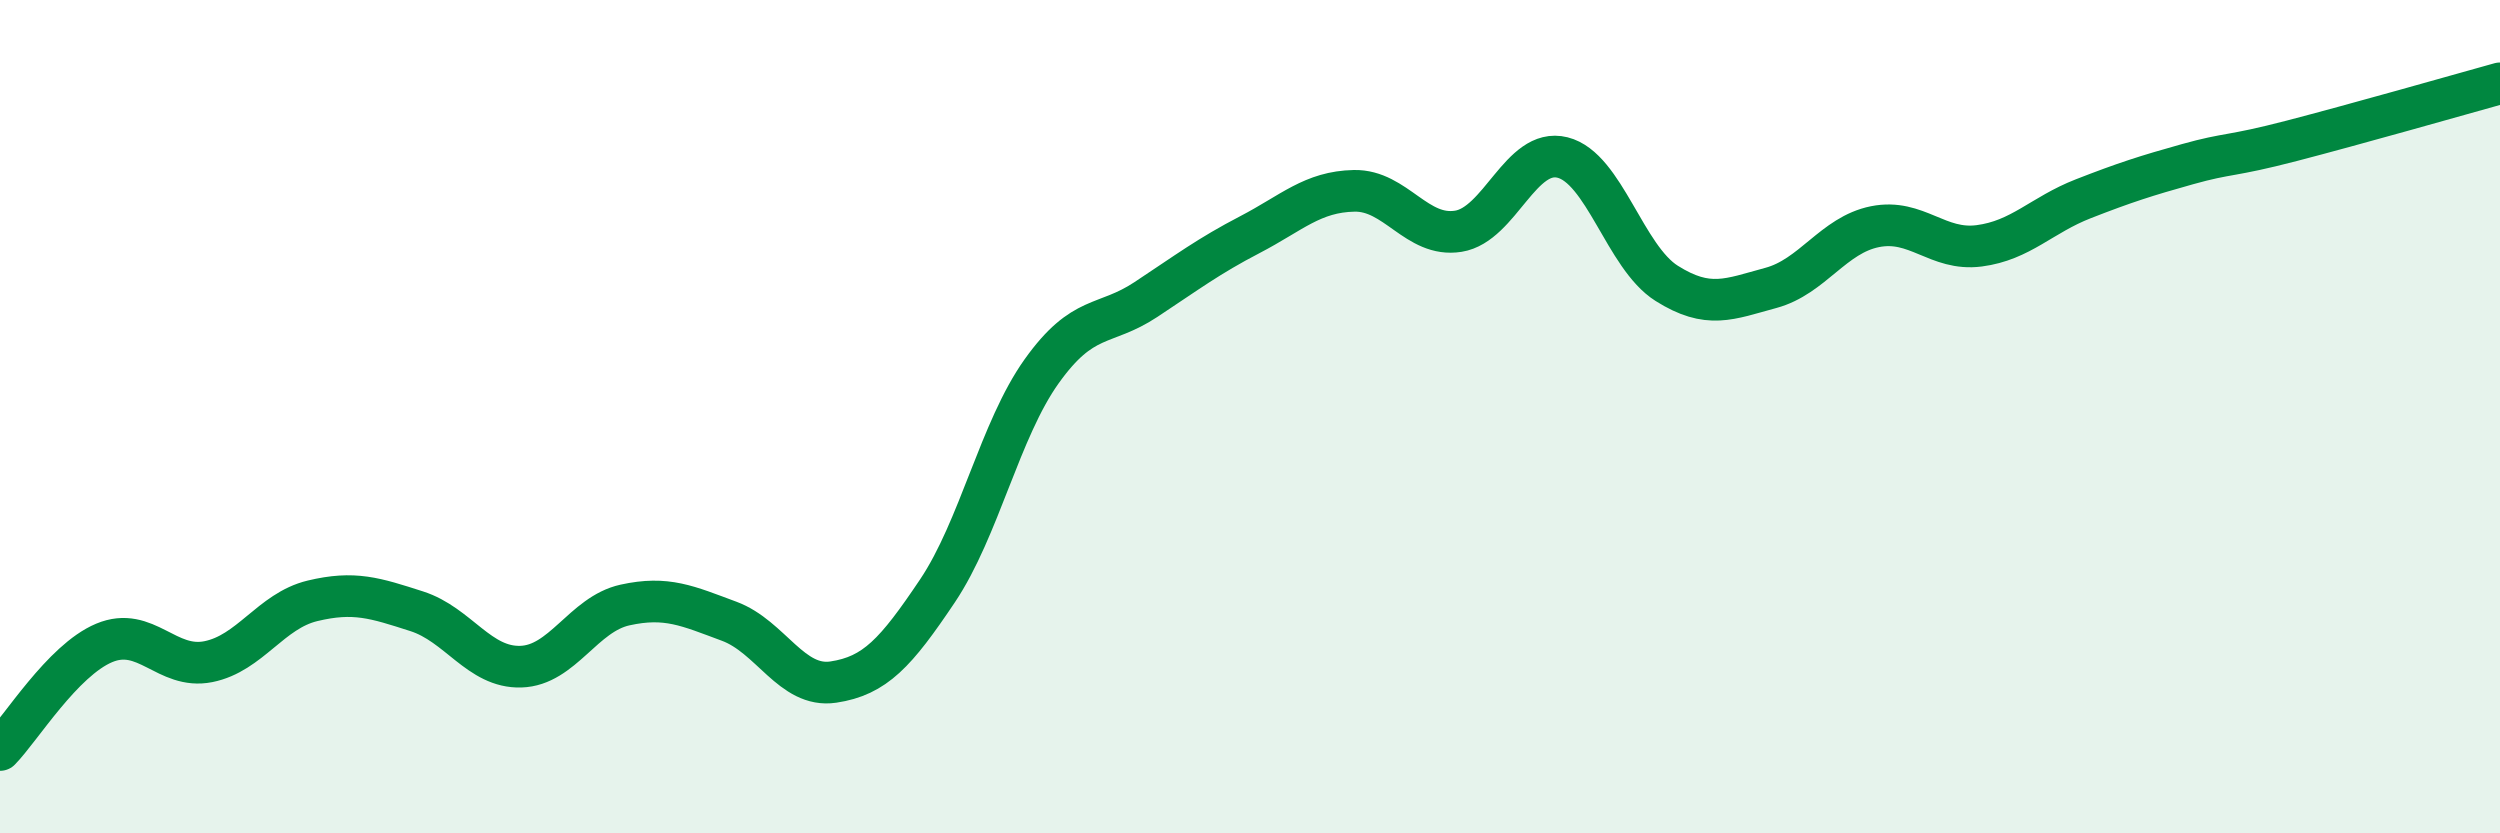
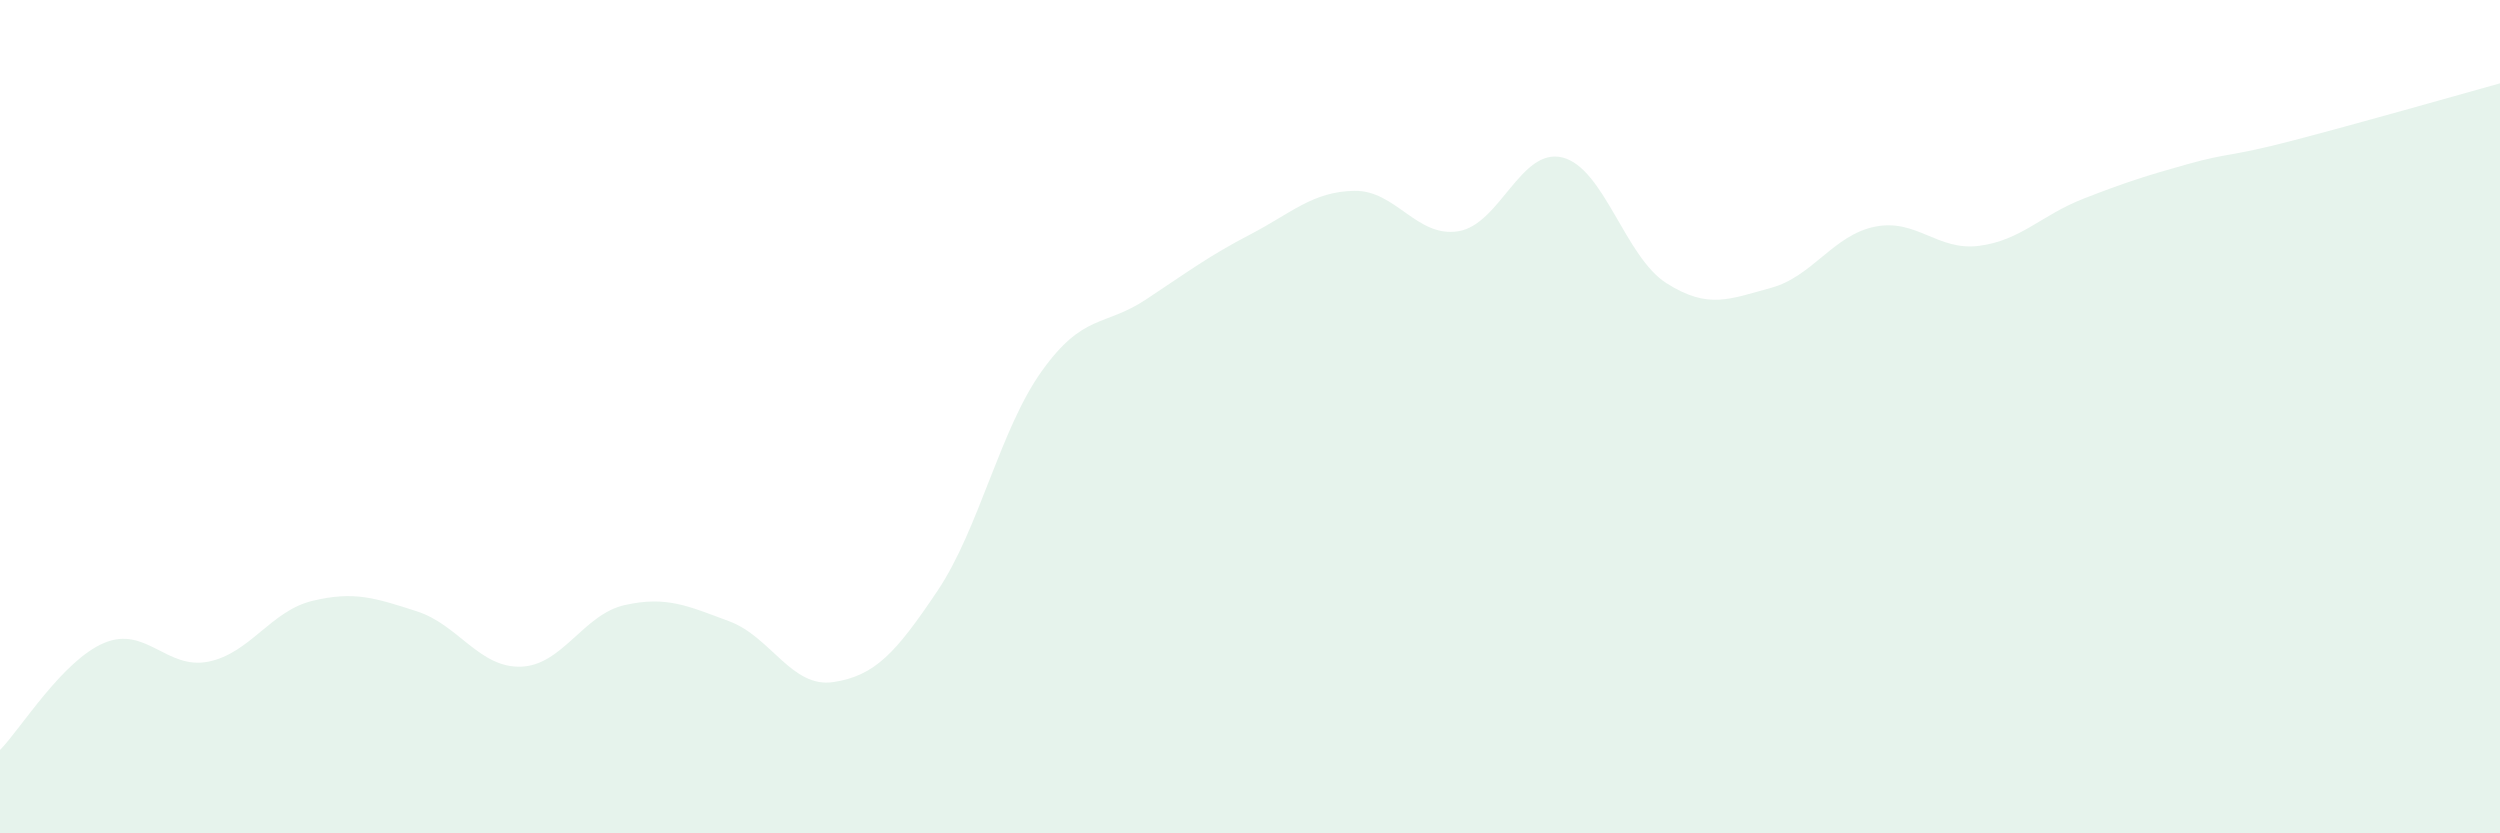
<svg xmlns="http://www.w3.org/2000/svg" width="60" height="20" viewBox="0 0 60 20">
  <path d="M 0,18 C 0.5,17.49 1.5,15.85 2.5,15.43 C 3.5,15.01 4,16.08 5,15.88 C 6,15.68 6.5,14.66 7.5,14.42 C 8.5,14.18 9,14.35 10,14.67 C 11,14.99 11.5,16.03 12.5,16 C 13.5,15.97 14,14.74 15,14.52 C 16,14.3 16.5,14.54 17.5,14.91 C 18.5,15.28 19,16.52 20,16.37 C 21,16.22 21.5,15.67 22.5,14.18 C 23.5,12.69 24,10.31 25,8.91 C 26,7.51 26.5,7.85 27.5,7.19 C 28.5,6.53 29,6.15 30,5.63 C 31,5.11 31.5,4.6 32.5,4.58 C 33.5,4.56 34,5.71 35,5.55 C 36,5.39 36.5,3.53 37.5,3.78 C 38.5,4.03 39,6.17 40,6.8 C 41,7.43 41.5,7.18 42.5,6.91 C 43.5,6.64 44,5.64 45,5.44 C 46,5.24 46.5,6.03 47.5,5.9 C 48.5,5.77 49,5.16 50,4.77 C 51,4.38 51.5,4.22 52.5,3.94 C 53.5,3.66 53.5,3.77 55,3.38 C 56.5,2.99 59,2.28 60,2L60 20L0 20Z" fill="#008740" opacity="0.1" stroke-linecap="round" stroke-linejoin="round" />
-   <path d="M 0,18 C 0.5,17.49 1.5,15.85 2.5,15.43 C 3.5,15.01 4,16.08 5,15.88 C 6,15.68 6.5,14.66 7.5,14.42 C 8.5,14.18 9,14.35 10,14.67 C 11,14.99 11.5,16.03 12.5,16 C 13.5,15.97 14,14.74 15,14.52 C 16,14.3 16.5,14.54 17.5,14.91 C 18.5,15.28 19,16.52 20,16.37 C 21,16.22 21.5,15.67 22.5,14.18 C 23.5,12.69 24,10.31 25,8.91 C 26,7.51 26.5,7.85 27.5,7.19 C 28.5,6.53 29,6.15 30,5.63 C 31,5.11 31.5,4.6 32.5,4.58 C 33.5,4.56 34,5.71 35,5.55 C 36,5.39 36.5,3.53 37.5,3.78 C 38.5,4.03 39,6.17 40,6.8 C 41,7.43 41.5,7.18 42.5,6.91 C 43.5,6.64 44,5.64 45,5.44 C 46,5.24 46.5,6.03 47.5,5.9 C 48.5,5.77 49,5.16 50,4.77 C 51,4.38 51.5,4.22 52.5,3.94 C 53.5,3.66 53.5,3.77 55,3.38 C 56.5,2.99 59,2.28 60,2" stroke="#008740" stroke-width="1" fill="none" stroke-linecap="round" stroke-linejoin="round" />
</svg>